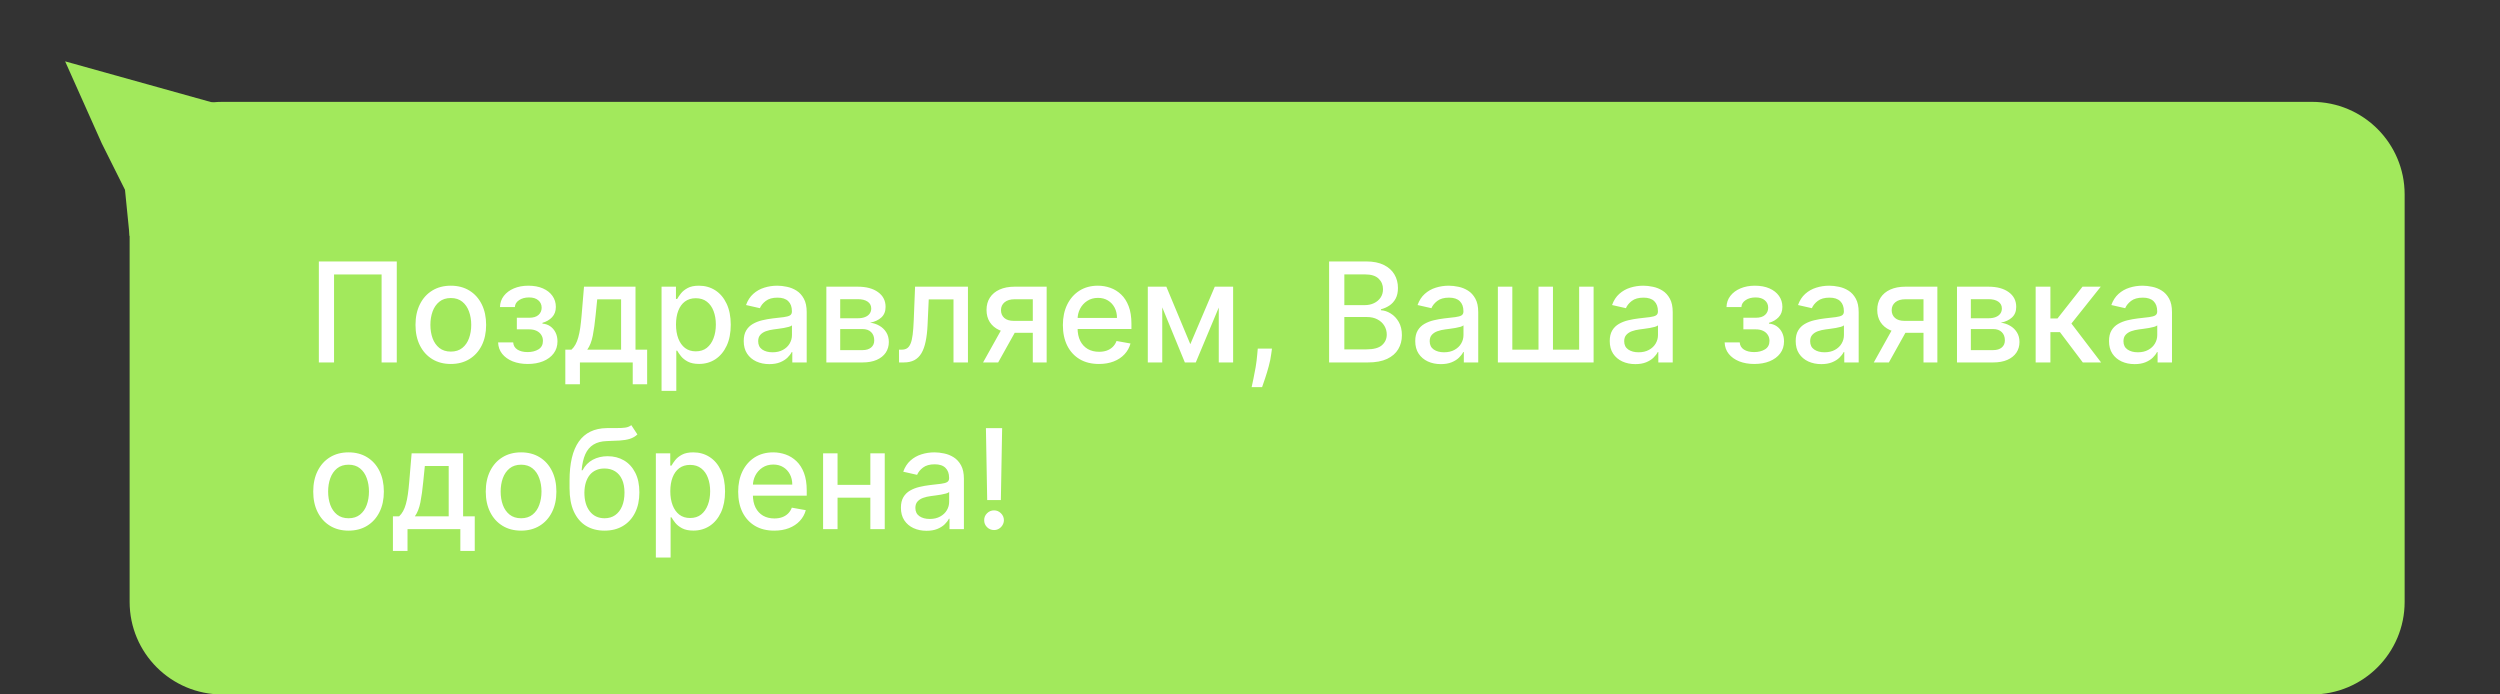
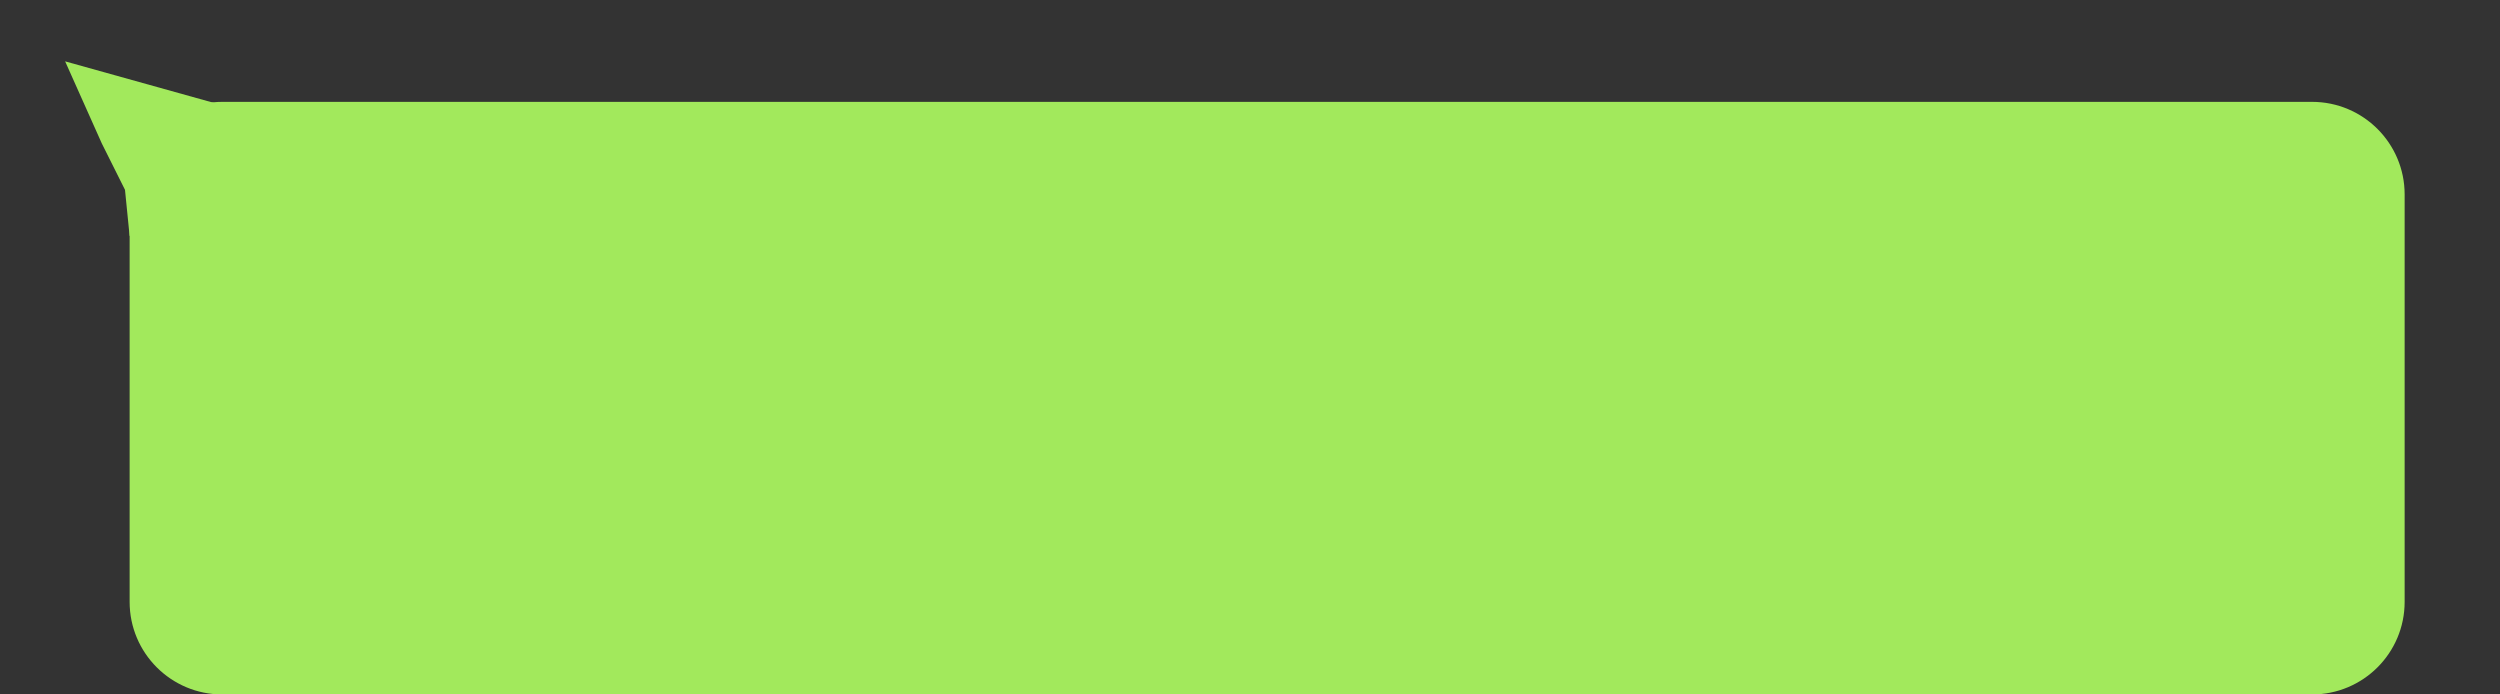
<svg xmlns="http://www.w3.org/2000/svg" width="270" height="75" viewBox="0 0 270 75" fill="none">
  <rect x="0" y="0" width="270" height="75" fill="#333333" stroke="none" />
  <path d="M14 21.001C14 15.478 18.477 11.001 24 11.001H249.701C255.224 11.001 259.701 15.478 259.701 21.001V65.001C259.701 70.524 255.224 75.001 249.701 75.001H24C18.477 75.001 14 70.524 14 65.001V21.001Z" fill="#A2E95C" />
-   <path d="M42.852 28.235V39.144H41.212V29.641H36.077V39.144H34.436V28.235H42.852ZM48.688 39.309C47.921 39.309 47.252 39.133 46.68 38.782C46.108 38.43 45.664 37.938 45.348 37.306C45.032 36.674 44.874 35.935 44.874 35.09C44.874 34.242 45.032 33.499 45.348 32.864C45.664 32.228 46.108 31.734 46.68 31.383C47.252 31.031 47.921 30.855 48.688 30.855C49.455 30.855 50.124 31.031 50.696 31.383C51.268 31.734 51.712 32.228 52.028 32.864C52.344 33.499 52.502 34.242 52.502 35.09C52.502 35.935 52.344 36.674 52.028 37.306C51.712 37.938 51.268 38.43 50.696 38.782C50.124 39.133 49.455 39.309 48.688 39.309ZM48.693 37.972C49.19 37.972 49.602 37.84 49.929 37.578C50.256 37.315 50.497 36.965 50.654 36.528C50.813 36.092 50.893 35.61 50.893 35.085C50.893 34.563 50.813 34.083 50.654 33.647C50.497 33.206 50.256 32.853 49.929 32.587C49.602 32.32 49.19 32.187 48.693 32.187C48.193 32.187 47.777 32.32 47.447 32.587C47.12 32.853 46.877 33.206 46.717 33.647C46.561 34.083 46.483 34.563 46.483 35.085C46.483 35.61 46.561 36.092 46.717 36.528C46.877 36.965 47.12 37.315 47.447 37.578C47.777 37.84 48.193 37.972 48.693 37.972ZM53.795 36.981H55.425C55.446 37.315 55.597 37.572 55.878 37.754C56.162 37.935 56.529 38.025 56.98 38.025C57.438 38.025 57.829 37.928 58.152 37.732C58.475 37.533 58.637 37.226 58.637 36.811C58.637 36.562 58.575 36.346 58.45 36.161C58.33 35.973 58.157 35.827 57.934 35.724C57.714 35.621 57.453 35.57 57.151 35.57H55.819V34.318H57.151C57.602 34.318 57.939 34.215 58.163 34.009C58.386 33.803 58.498 33.545 58.498 33.236C58.498 32.903 58.378 32.635 58.136 32.432C57.898 32.226 57.566 32.123 57.14 32.123C56.707 32.123 56.346 32.221 56.059 32.416C55.771 32.608 55.62 32.856 55.606 33.162H53.997C54.008 32.704 54.147 32.303 54.413 31.958C54.683 31.61 55.045 31.34 55.499 31.148C55.958 30.953 56.478 30.855 57.06 30.855C57.667 30.855 58.193 30.953 58.637 31.148C59.081 31.344 59.423 31.614 59.665 31.958C59.91 32.303 60.032 32.699 60.032 33.146C60.032 33.597 59.898 33.966 59.628 34.254C59.361 34.538 59.013 34.742 58.584 34.867V34.952C58.9 34.973 59.18 35.069 59.425 35.239C59.67 35.41 59.862 35.635 60.001 35.916C60.139 36.196 60.208 36.514 60.208 36.869C60.208 37.37 60.07 37.803 59.793 38.169C59.519 38.535 59.139 38.817 58.653 39.016C58.17 39.211 57.618 39.309 56.996 39.309C56.393 39.309 55.851 39.215 55.372 39.027C54.896 38.835 54.518 38.565 54.237 38.217C53.96 37.869 53.813 37.457 53.795 36.981ZM61.054 41.504V37.764H61.72C61.89 37.608 62.034 37.422 62.151 37.205C62.272 36.988 62.373 36.731 62.455 36.432C62.54 36.134 62.611 35.786 62.668 35.389C62.725 34.987 62.774 34.529 62.817 34.014L63.073 30.962H68.634V37.764H69.891V41.504H68.335V39.144H62.631V41.504H61.054ZM63.424 37.764H67.078V32.326H64.5L64.33 34.014C64.248 34.874 64.145 35.619 64.021 36.251C63.897 36.88 63.698 37.384 63.424 37.764ZM71.448 42.212V30.962H73.003V32.288H73.136C73.228 32.118 73.362 31.921 73.536 31.697C73.71 31.473 73.951 31.278 74.26 31.111C74.569 30.941 74.978 30.855 75.485 30.855C76.146 30.855 76.735 31.022 77.254 31.356C77.772 31.69 78.179 32.171 78.474 32.8C78.772 33.428 78.921 34.185 78.921 35.069C78.921 35.953 78.774 36.711 78.479 37.343C78.184 37.972 77.779 38.457 77.264 38.798C76.749 39.135 76.162 39.304 75.501 39.304C75.004 39.304 74.597 39.22 74.281 39.053C73.969 38.886 73.724 38.691 73.546 38.467C73.369 38.244 73.232 38.045 73.136 37.871H73.04V42.212H71.448ZM73.008 35.053C73.008 35.628 73.092 36.132 73.259 36.566C73.426 36.999 73.667 37.338 73.983 37.583C74.299 37.825 74.686 37.945 75.144 37.945C75.62 37.945 76.018 37.819 76.338 37.567C76.657 37.311 76.899 36.965 77.062 36.528C77.229 36.092 77.312 35.6 77.312 35.053C77.312 34.513 77.231 34.028 77.067 33.599C76.907 33.169 76.666 32.83 76.343 32.581C76.023 32.333 75.624 32.208 75.144 32.208C74.683 32.208 74.292 32.327 73.972 32.565C73.656 32.803 73.417 33.135 73.253 33.561C73.09 33.987 73.008 34.485 73.008 35.053ZM83.087 39.325C82.568 39.325 82.099 39.229 81.68 39.037C81.261 38.842 80.929 38.56 80.684 38.19C80.443 37.821 80.322 37.368 80.322 36.832C80.322 36.37 80.411 35.99 80.588 35.692C80.766 35.394 81.005 35.158 81.307 34.984C81.609 34.81 81.947 34.678 82.319 34.59C82.692 34.501 83.072 34.433 83.459 34.387C83.949 34.33 84.347 34.284 84.653 34.249C84.958 34.209 85.18 34.147 85.318 34.062C85.457 33.977 85.526 33.838 85.526 33.647V33.609C85.526 33.144 85.395 32.784 85.132 32.528C84.873 32.272 84.486 32.145 83.971 32.145C83.434 32.145 83.012 32.264 82.703 32.501C82.397 32.736 82.186 32.997 82.069 33.284L80.572 32.944C80.75 32.446 81.009 32.045 81.35 31.74C81.694 31.431 82.09 31.207 82.538 31.069C82.985 30.927 83.456 30.855 83.949 30.855C84.276 30.855 84.622 30.895 84.988 30.973C85.357 31.047 85.702 31.186 86.022 31.388C86.345 31.59 86.609 31.88 86.815 32.256C87.021 32.629 87.124 33.114 87.124 33.711V39.144H85.569V38.025H85.505C85.402 38.231 85.247 38.434 85.041 38.632C84.835 38.831 84.571 38.996 84.248 39.128C83.924 39.259 83.537 39.325 83.087 39.325ZM83.433 38.047C83.873 38.047 84.249 37.959 84.562 37.785C84.878 37.611 85.118 37.384 85.281 37.104C85.448 36.82 85.531 36.516 85.531 36.193V35.138C85.475 35.195 85.365 35.248 85.201 35.298C85.041 35.344 84.859 35.385 84.653 35.42C84.447 35.452 84.246 35.483 84.051 35.511C83.855 35.536 83.692 35.557 83.561 35.575C83.252 35.614 82.969 35.68 82.714 35.772C82.462 35.864 82.259 35.998 82.106 36.172C81.957 36.342 81.883 36.569 81.883 36.853C81.883 37.248 82.028 37.546 82.319 37.748C82.611 37.947 82.982 38.047 83.433 38.047ZM89.246 39.144V30.962H92.639C93.562 30.962 94.293 31.159 94.833 31.553C95.373 31.944 95.643 32.475 95.643 33.146C95.643 33.625 95.49 34.005 95.185 34.286C94.879 34.566 94.475 34.755 93.97 34.85C94.336 34.893 94.672 35.003 94.977 35.181C95.282 35.355 95.527 35.589 95.712 35.884C95.9 36.179 95.994 36.53 95.994 36.938C95.994 37.372 95.882 37.755 95.659 38.089C95.435 38.419 95.11 38.679 94.684 38.867C94.261 39.051 93.752 39.144 93.155 39.144H89.246ZM90.742 37.812H93.155C93.549 37.812 93.858 37.718 94.082 37.53C94.306 37.342 94.418 37.086 94.418 36.763C94.418 36.383 94.306 36.084 94.082 35.868C93.858 35.648 93.549 35.538 93.155 35.538H90.742V37.812ZM90.742 34.371H92.655C92.953 34.371 93.209 34.328 93.422 34.243C93.638 34.158 93.803 34.037 93.917 33.881C94.034 33.721 94.093 33.533 94.093 33.316C94.093 33 93.963 32.754 93.704 32.576C93.445 32.398 93.09 32.31 92.639 32.31H90.742V34.371ZM97.097 39.144L97.092 37.764H97.385C97.612 37.764 97.802 37.716 97.955 37.62C98.111 37.521 98.239 37.354 98.338 37.12C98.438 36.885 98.514 36.562 98.567 36.15C98.621 35.735 98.659 35.213 98.684 34.584L98.828 30.962H104.538V39.144H102.978V32.336H100.304L100.176 35.117C100.144 35.791 100.075 36.381 99.968 36.885C99.865 37.389 99.714 37.81 99.515 38.148C99.317 38.481 99.061 38.732 98.748 38.899C98.436 39.062 98.056 39.144 97.608 39.144H97.097ZM111.542 39.144V32.32H109.581C109.116 32.32 108.754 32.429 108.495 32.645C108.236 32.862 108.106 33.146 108.106 33.498C108.106 33.846 108.225 34.126 108.463 34.339C108.704 34.549 109.042 34.653 109.475 34.653H112.005V35.942H109.475C108.871 35.942 108.349 35.843 107.909 35.644C107.472 35.442 107.135 35.156 106.897 34.787C106.662 34.417 106.545 33.98 106.545 33.476C106.545 32.961 106.666 32.517 106.907 32.145C107.153 31.768 107.502 31.477 107.957 31.271C108.415 31.065 108.956 30.962 109.581 30.962H113.039V39.144H111.542ZM106.172 39.144L108.479 35.01H110.109L107.802 39.144H106.172ZM118.685 39.309C117.879 39.309 117.184 39.137 116.602 38.792C116.023 38.444 115.576 37.956 115.26 37.327C114.947 36.695 114.791 35.955 114.791 35.106C114.791 34.268 114.947 33.529 115.26 32.89C115.576 32.251 116.016 31.752 116.581 31.393C117.149 31.035 117.813 30.855 118.573 30.855C119.035 30.855 119.482 30.932 119.915 31.084C120.349 31.237 120.737 31.477 121.082 31.804C121.426 32.13 121.698 32.555 121.897 33.077C122.096 33.595 122.195 34.225 122.195 34.968V35.532H115.691V34.339H120.634C120.634 33.92 120.549 33.549 120.379 33.226C120.208 32.899 119.969 32.642 119.66 32.453C119.354 32.265 118.996 32.171 118.584 32.171C118.136 32.171 117.746 32.281 117.412 32.501C117.081 32.718 116.826 33.002 116.645 33.354C116.467 33.702 116.378 34.08 116.378 34.488V35.42C116.378 35.967 116.474 36.432 116.666 36.816C116.861 37.2 117.133 37.492 117.481 37.695C117.829 37.894 118.236 37.993 118.701 37.993C119.003 37.993 119.278 37.951 119.526 37.865C119.775 37.777 119.99 37.645 120.171 37.471C120.352 37.297 120.491 37.082 120.586 36.827L122.094 37.098C121.973 37.542 121.757 37.931 121.444 38.265C121.135 38.595 120.746 38.853 120.278 39.037C119.812 39.218 119.281 39.309 118.685 39.309ZM128.554 37.173L131.196 30.962H132.57L129.145 39.144H127.963L124.607 30.962H125.965L128.554 37.173ZM125.523 30.962V39.144H123.962V30.962H125.523ZM131.627 39.144V30.962H133.177V39.144H131.627ZM137.372 37.652L137.292 38.233C137.239 38.659 137.149 39.103 137.021 39.565C136.896 40.03 136.767 40.461 136.632 40.859C136.5 41.257 136.392 41.573 136.307 41.807H135.178C135.224 41.587 135.288 41.289 135.369 40.912C135.451 40.539 135.531 40.122 135.609 39.66C135.687 39.199 135.746 38.728 135.785 38.249L135.838 37.652H137.372ZM143.543 39.144V28.235H147.538C148.312 28.235 148.953 28.363 149.461 28.618C149.969 28.87 150.349 29.213 150.601 29.646C150.853 30.076 150.979 30.561 150.979 31.101C150.979 31.555 150.896 31.939 150.729 32.251C150.562 32.56 150.338 32.809 150.058 32.997C149.781 33.181 149.475 33.316 149.142 33.402V33.508C149.504 33.526 149.857 33.643 150.202 33.86C150.55 34.073 150.837 34.376 151.065 34.771C151.292 35.165 151.405 35.644 151.405 36.209C151.405 36.766 151.274 37.267 151.011 37.711C150.752 38.151 150.351 38.501 149.807 38.76C149.264 39.016 148.57 39.144 147.725 39.144H143.543ZM145.189 37.732H147.565C148.353 37.732 148.918 37.58 149.259 37.274C149.6 36.969 149.77 36.587 149.77 36.129C149.77 35.784 149.683 35.468 149.509 35.181C149.335 34.893 149.087 34.664 148.763 34.494C148.444 34.323 148.064 34.238 147.623 34.238H145.189V37.732ZM145.189 32.954H147.394C147.764 32.954 148.096 32.883 148.391 32.741C148.689 32.599 148.925 32.4 149.099 32.145C149.277 31.885 149.365 31.58 149.365 31.228C149.365 30.777 149.207 30.399 148.891 30.094C148.575 29.788 148.09 29.636 147.437 29.636H145.189V32.954ZM155.611 39.325C155.092 39.325 154.624 39.229 154.205 39.037C153.786 38.842 153.454 38.56 153.209 38.19C152.967 37.821 152.846 37.368 152.846 36.832C152.846 36.37 152.935 35.99 153.113 35.692C153.29 35.394 153.53 35.158 153.832 34.984C154.134 34.81 154.471 34.678 154.844 34.59C155.217 34.501 155.597 34.433 155.984 34.387C156.474 34.33 156.872 34.284 157.177 34.249C157.482 34.209 157.704 34.147 157.843 34.062C157.981 33.977 158.051 33.838 158.051 33.647V33.609C158.051 33.144 157.919 32.784 157.656 32.528C157.397 32.272 157.01 32.145 156.495 32.145C155.959 32.145 155.536 32.264 155.227 32.501C154.922 32.736 154.711 32.997 154.593 33.284L153.097 32.944C153.274 32.446 153.533 32.045 153.874 31.74C154.219 31.431 154.615 31.207 155.062 31.069C155.51 30.927 155.98 30.855 156.474 30.855C156.801 30.855 157.147 30.895 157.513 30.973C157.882 31.047 158.226 31.186 158.546 31.388C158.869 31.59 159.134 31.88 159.34 32.256C159.546 32.629 159.649 33.114 159.649 33.711V39.144H158.093V38.025H158.029C157.926 38.231 157.772 38.434 157.566 38.632C157.36 38.831 157.095 38.996 156.772 39.128C156.449 39.259 156.062 39.325 155.611 39.325ZM155.957 38.047C156.397 38.047 156.774 37.959 157.086 37.785C157.402 37.611 157.642 37.384 157.805 37.104C157.972 36.82 158.056 36.516 158.056 36.193V35.138C157.999 35.195 157.889 35.248 157.726 35.298C157.566 35.344 157.383 35.385 157.177 35.42C156.971 35.452 156.77 35.483 156.575 35.511C156.38 35.536 156.216 35.557 156.085 35.575C155.776 35.614 155.494 35.68 155.238 35.772C154.986 35.864 154.783 35.998 154.631 36.172C154.482 36.342 154.407 36.569 154.407 36.853C154.407 37.248 154.553 37.546 154.844 37.748C155.135 37.947 155.506 38.047 155.957 38.047ZM161.77 30.962H163.331V37.764H166.159V30.962H167.72V37.764H170.548V30.962H172.109V39.144H161.77V30.962ZM176.617 39.325C176.098 39.325 175.63 39.229 175.21 39.037C174.791 38.842 174.459 38.56 174.214 38.19C173.973 37.821 173.852 37.368 173.852 36.832C173.852 36.37 173.941 35.99 174.119 35.692C174.296 35.394 174.536 35.158 174.838 34.984C175.139 34.81 175.477 34.678 175.85 34.59C176.223 34.501 176.603 34.433 176.99 34.387C177.48 34.33 177.877 34.284 178.183 34.249C178.488 34.209 178.71 34.147 178.849 34.062C178.987 33.977 179.056 33.838 179.056 33.647V33.609C179.056 33.144 178.925 32.784 178.662 32.528C178.403 32.272 178.016 32.145 177.501 32.145C176.965 32.145 176.542 32.264 176.233 32.501C175.928 32.736 175.717 32.997 175.599 33.284L174.103 32.944C174.28 32.446 174.539 32.045 174.88 31.74C175.225 31.431 175.621 31.207 176.068 31.069C176.516 30.927 176.986 30.855 177.48 30.855C177.806 30.855 178.153 30.895 178.518 30.973C178.888 31.047 179.232 31.186 179.552 31.388C179.875 31.59 180.139 31.88 180.345 32.256C180.551 32.629 180.654 33.114 180.654 33.711V39.144H179.099V38.025H179.035C178.932 38.231 178.778 38.434 178.572 38.632C178.366 38.831 178.101 38.996 177.778 39.128C177.455 39.259 177.068 39.325 176.617 39.325ZM176.963 38.047C177.403 38.047 177.78 37.959 178.092 37.785C178.408 37.611 178.648 37.384 178.811 37.104C178.978 36.82 179.062 36.516 179.062 36.193V35.138C179.005 35.195 178.895 35.248 178.731 35.298C178.572 35.344 178.389 35.385 178.183 35.42C177.977 35.452 177.776 35.483 177.581 35.511C177.386 35.536 177.222 35.557 177.091 35.575C176.782 35.614 176.5 35.68 176.244 35.772C175.992 35.864 175.789 35.998 175.637 36.172C175.487 36.342 175.413 36.569 175.413 36.853C175.413 37.248 175.559 37.546 175.85 37.748C176.141 37.947 176.512 38.047 176.963 38.047ZM186.261 36.981H187.891C187.912 37.315 188.063 37.572 188.343 37.754C188.628 37.935 188.995 38.025 189.446 38.025C189.904 38.025 190.295 37.928 190.618 37.732C190.941 37.533 191.103 37.226 191.103 36.811C191.103 36.562 191.041 36.346 190.916 36.161C190.796 35.973 190.623 35.827 190.4 35.724C190.179 35.621 189.918 35.57 189.617 35.57H188.285V34.318H189.617C190.068 34.318 190.405 34.215 190.629 34.009C190.852 33.803 190.964 33.545 190.964 33.236C190.964 32.903 190.843 32.635 190.602 32.432C190.364 32.226 190.032 32.123 189.606 32.123C189.173 32.123 188.812 32.221 188.525 32.416C188.237 32.608 188.086 32.856 188.072 33.162H186.463C186.474 32.704 186.612 32.303 186.879 31.958C187.149 31.61 187.511 31.34 187.965 31.148C188.423 30.953 188.944 30.855 189.526 30.855C190.133 30.855 190.659 30.953 191.103 31.148C191.547 31.344 191.889 31.614 192.131 31.958C192.376 32.303 192.498 32.699 192.498 33.146C192.498 33.597 192.363 33.966 192.093 34.254C191.827 34.538 191.479 34.742 191.049 34.867V34.952C191.366 34.973 191.646 35.069 191.891 35.239C192.136 35.41 192.328 35.635 192.466 35.916C192.605 36.196 192.674 36.514 192.674 36.869C192.674 37.37 192.536 37.803 192.259 38.169C191.985 38.535 191.605 38.817 191.119 39.016C190.636 39.211 190.084 39.309 189.462 39.309C188.858 39.309 188.317 39.215 187.837 39.027C187.362 38.835 186.983 38.565 186.703 38.217C186.426 37.869 186.278 37.457 186.261 36.981ZM196.7 39.325C196.181 39.325 195.713 39.229 195.294 39.037C194.874 38.842 194.542 38.56 194.297 38.19C194.056 37.821 193.935 37.368 193.935 36.832C193.935 36.37 194.024 35.99 194.202 35.692C194.379 35.394 194.619 35.158 194.921 34.984C195.222 34.81 195.56 34.678 195.933 34.59C196.306 34.501 196.686 34.433 197.073 34.387C197.563 34.33 197.96 34.284 198.266 34.249C198.571 34.209 198.793 34.147 198.932 34.062C199.07 33.977 199.139 33.838 199.139 33.647V33.609C199.139 33.144 199.008 32.784 198.745 32.528C198.486 32.272 198.099 32.145 197.584 32.145C197.048 32.145 196.625 32.264 196.316 32.501C196.011 32.736 195.8 32.997 195.682 33.284L194.186 32.944C194.363 32.446 194.622 32.045 194.963 31.74C195.308 31.431 195.704 31.207 196.151 31.069C196.599 30.927 197.069 30.855 197.563 30.855C197.889 30.855 198.236 30.895 198.601 30.973C198.971 31.047 199.315 31.186 199.635 31.388C199.958 31.59 200.222 31.88 200.428 32.256C200.634 32.629 200.737 33.114 200.737 33.711V39.144H199.182V38.025H199.118C199.015 38.231 198.861 38.434 198.655 38.632C198.449 38.831 198.184 38.996 197.861 39.128C197.538 39.259 197.151 39.325 196.7 39.325ZM197.046 38.047C197.486 38.047 197.863 37.959 198.175 37.785C198.491 37.611 198.731 37.384 198.894 37.104C199.061 36.82 199.145 36.516 199.145 36.193V35.138C199.088 35.195 198.978 35.248 198.814 35.298C198.655 35.344 198.472 35.385 198.266 35.42C198.06 35.452 197.859 35.483 197.664 35.511C197.469 35.536 197.305 35.557 197.174 35.575C196.865 35.614 196.583 35.68 196.327 35.772C196.075 35.864 195.872 35.998 195.72 36.172C195.57 36.342 195.496 36.569 195.496 36.853C195.496 37.248 195.642 37.546 195.933 37.748C196.224 37.947 196.595 38.047 197.046 38.047ZM207.738 39.144V32.32H205.778C205.313 32.32 204.95 32.429 204.691 32.645C204.432 32.862 204.302 33.146 204.302 33.498C204.302 33.846 204.421 34.126 204.659 34.339C204.901 34.549 205.238 34.653 205.671 34.653H208.201V35.942H205.671C205.068 35.942 204.546 35.843 204.105 35.644C203.668 35.442 203.331 35.156 203.093 34.787C202.859 34.417 202.742 33.98 202.742 33.476C202.742 32.961 202.862 32.517 203.104 32.145C203.349 31.768 203.699 31.477 204.153 31.271C204.611 31.065 205.153 30.962 205.778 30.962H209.235V39.144H207.738ZM202.369 39.144L204.675 35.01H206.305L203.999 39.144H202.369ZM211.355 39.144V30.962H214.748C215.671 30.962 216.403 31.159 216.943 31.553C217.482 31.944 217.752 32.475 217.752 33.146C217.752 33.625 217.6 34.005 217.294 34.286C216.989 34.566 216.584 34.755 216.08 34.85C216.445 34.893 216.781 35.003 217.086 35.181C217.392 35.355 217.637 35.589 217.821 35.884C218.01 36.179 218.104 36.53 218.104 36.938C218.104 37.372 217.992 37.755 217.768 38.089C217.544 38.419 217.22 38.679 216.793 38.867C216.371 39.051 215.861 39.144 215.265 39.144H211.355ZM212.852 37.812H215.265C215.659 37.812 215.968 37.718 216.191 37.53C216.415 37.342 216.527 37.086 216.527 36.763C216.527 36.383 216.415 36.084 216.191 35.868C215.968 35.648 215.659 35.538 215.265 35.538H212.852V37.812ZM212.852 34.371H214.764C215.062 34.371 215.318 34.328 215.531 34.243C215.748 34.158 215.913 34.037 216.026 33.881C216.144 33.721 216.202 33.533 216.202 33.316C216.202 33 216.073 32.754 215.813 32.576C215.554 32.398 215.199 32.31 214.748 32.31H212.852V34.371ZM219.851 39.144V30.962H221.444V34.392H222.211L224.911 30.962H226.882L223.713 34.941L226.919 39.144H224.943L222.477 35.873H221.444V39.144H219.851ZM230.538 39.325C230.019 39.325 229.55 39.229 229.131 39.037C228.712 38.842 228.38 38.56 228.135 38.19C227.894 37.821 227.773 37.368 227.773 36.832C227.773 36.37 227.862 35.99 228.039 35.692C228.217 35.394 228.457 35.158 228.759 34.984C229.06 34.81 229.398 34.678 229.771 34.59C230.143 34.501 230.523 34.433 230.911 34.387C231.401 34.33 231.798 34.284 232.104 34.249C232.409 34.209 232.631 34.147 232.77 34.062C232.908 33.977 232.977 33.838 232.977 33.647V33.609C232.977 33.144 232.846 32.784 232.583 32.528C232.324 32.272 231.937 32.145 231.422 32.145C230.886 32.145 230.463 32.264 230.154 32.501C229.849 32.736 229.637 32.997 229.52 33.284L228.023 32.944C228.201 32.446 228.46 32.045 228.801 31.74C229.146 31.431 229.542 31.207 229.989 31.069C230.436 30.927 230.907 30.855 231.401 30.855C231.727 30.855 232.074 30.895 232.439 30.973C232.809 31.047 233.153 31.186 233.473 31.388C233.796 31.59 234.06 31.88 234.266 32.256C234.472 32.629 234.575 33.114 234.575 33.711V39.144H233.02V38.025H232.956C232.853 38.231 232.699 38.434 232.493 38.632C232.287 38.831 232.022 38.996 231.699 39.128C231.376 39.259 230.989 39.325 230.538 39.325ZM230.884 38.047C231.324 38.047 231.701 37.959 232.013 37.785C232.329 37.611 232.569 37.384 232.732 37.104C232.899 36.82 232.983 36.516 232.983 36.193V35.138C232.926 35.195 232.816 35.248 232.652 35.298C232.493 35.344 232.31 35.385 232.104 35.42C231.898 35.452 231.697 35.483 231.502 35.511C231.306 35.536 231.143 35.557 231.012 35.575C230.703 35.614 230.42 35.68 230.165 35.772C229.913 35.864 229.71 35.998 229.558 36.172C229.408 36.342 229.334 36.569 229.334 36.853C229.334 37.248 229.479 37.546 229.771 37.748C230.062 37.947 230.433 38.047 230.884 38.047ZM37.643 57.309C36.876 57.309 36.207 57.133 35.635 56.782C35.063 56.43 34.619 55.938 34.303 55.306C33.987 54.674 33.829 53.935 33.829 53.09C33.829 52.242 33.987 51.499 34.303 50.864C34.619 50.228 35.063 49.734 35.635 49.383C36.207 49.031 36.876 48.855 37.643 48.855C38.41 48.855 39.08 49.031 39.651 49.383C40.223 49.734 40.667 50.228 40.983 50.864C41.299 51.499 41.457 52.242 41.457 53.09C41.457 53.935 41.299 54.674 40.983 55.306C40.667 55.938 40.223 56.43 39.651 56.782C39.08 57.133 38.41 57.309 37.643 57.309ZM37.648 55.972C38.145 55.972 38.557 55.84 38.884 55.578C39.211 55.315 39.452 54.965 39.609 54.528C39.768 54.092 39.848 53.61 39.848 53.085C39.848 52.563 39.768 52.083 39.609 51.647C39.452 51.206 39.211 50.853 38.884 50.587C38.557 50.32 38.145 50.187 37.648 50.187C37.148 50.187 36.732 50.32 36.402 50.587C36.075 50.853 35.832 51.206 35.672 51.647C35.516 52.083 35.438 52.563 35.438 53.085C35.438 53.61 35.516 54.092 35.672 54.528C35.832 54.965 36.075 55.315 36.402 55.578C36.732 55.84 37.148 55.972 37.648 55.972ZM42.436 59.504V55.764H43.102C43.272 55.608 43.416 55.422 43.533 55.205C43.654 54.988 43.755 54.731 43.837 54.432C43.922 54.134 43.993 53.786 44.05 53.389C44.106 52.987 44.156 52.529 44.199 52.014L44.455 48.962H50.016V55.764H51.273V59.504H49.717V57.144H44.012V59.504H42.436ZM44.806 55.764H48.46V50.326H45.882L45.712 52.014C45.63 52.874 45.527 53.619 45.403 54.251C45.278 54.88 45.08 55.384 44.806 55.764ZM56.276 57.309C55.509 57.309 54.839 57.133 54.268 56.782C53.696 56.43 53.252 55.938 52.936 55.306C52.62 54.674 52.462 53.935 52.462 53.09C52.462 52.242 52.62 51.499 52.936 50.864C53.252 50.228 53.696 49.734 54.268 49.383C54.839 49.031 55.509 48.855 56.276 48.855C57.043 48.855 57.712 49.031 58.284 49.383C58.856 49.734 59.3 50.228 59.616 50.864C59.932 51.499 60.09 52.242 60.09 53.09C60.09 53.935 59.932 54.674 59.616 55.306C59.3 55.938 58.856 56.43 58.284 56.782C57.712 57.133 57.043 57.309 56.276 57.309ZM56.281 55.972C56.778 55.972 57.19 55.84 57.517 55.578C57.844 55.315 58.085 54.965 58.241 54.528C58.401 54.092 58.481 53.61 58.481 53.085C58.481 52.563 58.401 52.083 58.241 51.647C58.085 51.206 57.844 50.853 57.517 50.587C57.19 50.32 56.778 50.187 56.281 50.187C55.781 50.187 55.365 50.32 55.035 50.587C54.708 50.853 54.465 51.206 54.305 51.647C54.149 52.083 54.071 52.563 54.071 53.085C54.071 53.61 54.149 54.092 54.305 54.528C54.465 54.965 54.708 55.315 55.035 55.578C55.365 55.84 55.781 55.972 56.281 55.972ZM68.18 45.915L68.84 46.922C68.595 47.146 68.316 47.305 68.004 47.401C67.695 47.494 67.338 47.552 66.933 47.577C66.528 47.598 66.065 47.618 65.543 47.636C64.954 47.653 64.469 47.781 64.089 48.019C63.709 48.254 63.416 48.602 63.21 49.063C63.008 49.521 62.876 50.097 62.816 50.789H62.917C63.183 50.281 63.553 49.901 64.025 49.649C64.501 49.397 65.035 49.271 65.628 49.271C66.289 49.271 66.876 49.422 67.391 49.724C67.906 50.026 68.311 50.468 68.606 51.05C68.904 51.629 69.053 52.337 69.053 53.175C69.053 54.024 68.897 54.757 68.585 55.375C68.276 55.993 67.839 56.471 67.274 56.808C66.713 57.142 66.051 57.309 65.287 57.309C64.524 57.309 63.858 57.137 63.29 56.792C62.725 56.444 62.287 55.929 61.974 55.248C61.665 54.566 61.511 53.724 61.511 52.723V51.913C61.511 50.041 61.844 48.633 62.512 47.689C63.18 46.744 64.178 46.26 65.506 46.235C65.935 46.224 66.319 46.222 66.656 46.229C66.994 46.233 67.288 46.217 67.54 46.181C67.796 46.142 68.009 46.054 68.18 45.915ZM65.293 55.972C65.737 55.972 66.118 55.86 66.438 55.636C66.761 55.409 67.01 55.088 67.184 54.672C67.358 54.257 67.445 53.767 67.445 53.202C67.445 52.648 67.358 52.178 67.184 51.791C67.01 51.403 66.761 51.109 66.438 50.906C66.115 50.7 65.728 50.597 65.277 50.597C64.943 50.597 64.644 50.656 64.382 50.773C64.119 50.887 63.894 51.055 63.705 51.279C63.521 51.503 63.377 51.776 63.274 52.099C63.174 52.419 63.121 52.787 63.114 53.202C63.114 54.047 63.307 54.72 63.695 55.221C64.085 55.722 64.618 55.972 65.293 55.972ZM70.832 60.212V48.962H72.388V50.288H72.521C72.613 50.118 72.746 49.921 72.921 49.697C73.094 49.473 73.336 49.278 73.645 49.111C73.954 48.941 74.362 48.855 74.87 48.855C75.531 48.855 76.12 49.022 76.638 49.356C77.157 49.69 77.564 50.171 77.858 50.8C78.157 51.428 78.306 52.185 78.306 53.069C78.306 53.953 78.158 54.711 77.864 55.343C77.569 55.972 77.164 56.457 76.649 56.798C76.134 57.135 75.546 57.304 74.886 57.304C74.389 57.304 73.982 57.22 73.666 57.053C73.354 56.886 73.109 56.691 72.931 56.467C72.754 56.244 72.617 56.045 72.521 55.871H72.425V60.212H70.832ZM72.393 53.053C72.393 53.628 72.477 54.132 72.644 54.566C72.81 54.999 73.052 55.338 73.368 55.583C73.684 55.825 74.071 55.945 74.529 55.945C75.005 55.945 75.403 55.819 75.722 55.567C76.042 55.311 76.283 54.965 76.447 54.528C76.614 54.092 76.697 53.6 76.697 53.053C76.697 52.513 76.615 52.028 76.452 51.599C76.292 51.169 76.051 50.83 75.728 50.581C75.408 50.333 75.008 50.208 74.529 50.208C74.067 50.208 73.677 50.327 73.357 50.565C73.041 50.803 72.802 51.135 72.638 51.561C72.475 51.987 72.393 52.485 72.393 53.053ZM83.617 57.309C82.81 57.309 82.116 57.137 81.534 56.792C80.955 56.444 80.507 55.956 80.191 55.327C79.879 54.695 79.723 53.955 79.723 53.106C79.723 52.268 79.879 51.529 80.191 50.89C80.507 50.251 80.948 49.752 81.512 49.393C82.081 49.035 82.745 48.855 83.505 48.855C83.966 48.855 84.414 48.932 84.847 49.084C85.28 49.237 85.669 49.477 86.013 49.804C86.358 50.13 86.63 50.555 86.829 51.077C87.027 51.595 87.127 52.225 87.127 52.968V53.532H80.623V52.339H85.566C85.566 51.92 85.481 51.549 85.31 51.226C85.14 50.899 84.9 50.642 84.591 50.453C84.286 50.265 83.927 50.171 83.515 50.171C83.068 50.171 82.677 50.281 82.343 50.501C82.013 50.718 81.757 51.002 81.576 51.354C81.399 51.702 81.31 52.08 81.31 52.488V53.42C81.31 53.967 81.406 54.432 81.598 54.816C81.793 55.2 82.065 55.492 82.413 55.695C82.761 55.894 83.167 55.993 83.632 55.993C83.934 55.993 84.21 55.951 84.458 55.865C84.707 55.777 84.921 55.645 85.103 55.471C85.284 55.297 85.422 55.082 85.518 54.827L87.026 55.098C86.905 55.542 86.688 55.931 86.376 56.265C86.067 56.595 85.678 56.853 85.209 57.037C84.744 57.218 84.213 57.309 83.617 57.309ZM94.439 52.366V53.745H90.007V52.366H94.439ZM90.455 48.962V57.144H88.894V48.962H90.455ZM95.552 48.962V57.144H93.997V48.962H95.552ZM100.064 57.325C99.546 57.325 99.077 57.229 98.658 57.037C98.239 56.842 97.907 56.56 97.662 56.19C97.42 55.821 97.299 55.368 97.299 54.832C97.299 54.37 97.388 53.99 97.566 53.692C97.743 53.394 97.983 53.158 98.285 52.984C98.587 52.81 98.924 52.678 99.297 52.59C99.67 52.501 100.05 52.433 100.437 52.387C100.927 52.33 101.325 52.284 101.63 52.249C101.935 52.209 102.157 52.147 102.296 52.062C102.434 51.977 102.504 51.838 102.504 51.647V51.609C102.504 51.144 102.372 50.784 102.109 50.528C101.85 50.272 101.463 50.145 100.948 50.145C100.412 50.145 99.989 50.264 99.68 50.501C99.375 50.736 99.164 50.997 99.047 51.284L97.55 50.944C97.727 50.446 97.987 50.045 98.328 49.74C98.672 49.431 99.068 49.207 99.515 49.069C99.963 48.926 100.433 48.855 100.927 48.855C101.254 48.855 101.6 48.895 101.966 48.973C102.335 49.047 102.679 49.186 102.999 49.388C103.322 49.59 103.587 49.88 103.793 50.256C103.999 50.629 104.102 51.114 104.102 51.711V57.144H102.546V56.025H102.482C102.379 56.231 102.225 56.434 102.019 56.632C101.813 56.831 101.548 56.996 101.225 57.128C100.902 57.259 100.515 57.325 100.064 57.325ZM100.41 56.047C100.851 56.047 101.227 55.959 101.54 55.785C101.856 55.611 102.095 55.384 102.259 55.104C102.426 54.82 102.509 54.516 102.509 54.193V53.138C102.452 53.195 102.342 53.248 102.179 53.298C102.019 53.344 101.836 53.385 101.63 53.42C101.424 53.452 101.223 53.483 101.028 53.511C100.833 53.536 100.669 53.557 100.538 53.575C100.229 53.614 99.947 53.68 99.691 53.772C99.439 53.864 99.237 53.998 99.084 54.172C98.935 54.342 98.86 54.569 98.86 54.853C98.86 55.248 99.006 55.546 99.297 55.748C99.588 55.947 99.959 56.047 100.41 56.047ZM108.231 46.235L108.093 54.006H106.617L106.479 46.235H108.231ZM107.358 57.245C107.063 57.245 106.811 57.142 106.601 56.936C106.392 56.727 106.289 56.474 106.292 56.18C106.289 55.889 106.392 55.64 106.601 55.434C106.811 55.224 107.063 55.12 107.358 55.12C107.645 55.12 107.894 55.224 108.103 55.434C108.313 55.64 108.419 55.889 108.423 56.18C108.419 56.375 108.368 56.554 108.268 56.718C108.173 56.877 108.045 57.005 107.885 57.101C107.725 57.197 107.549 57.245 107.358 57.245Z" fill="white" />
  <path d="M7.034 6.626L24.5 11.501L13.999 25.501L13.499 20.501L10.999 15.501L7.034 6.626Z" fill="#A2E95C" />
</svg>